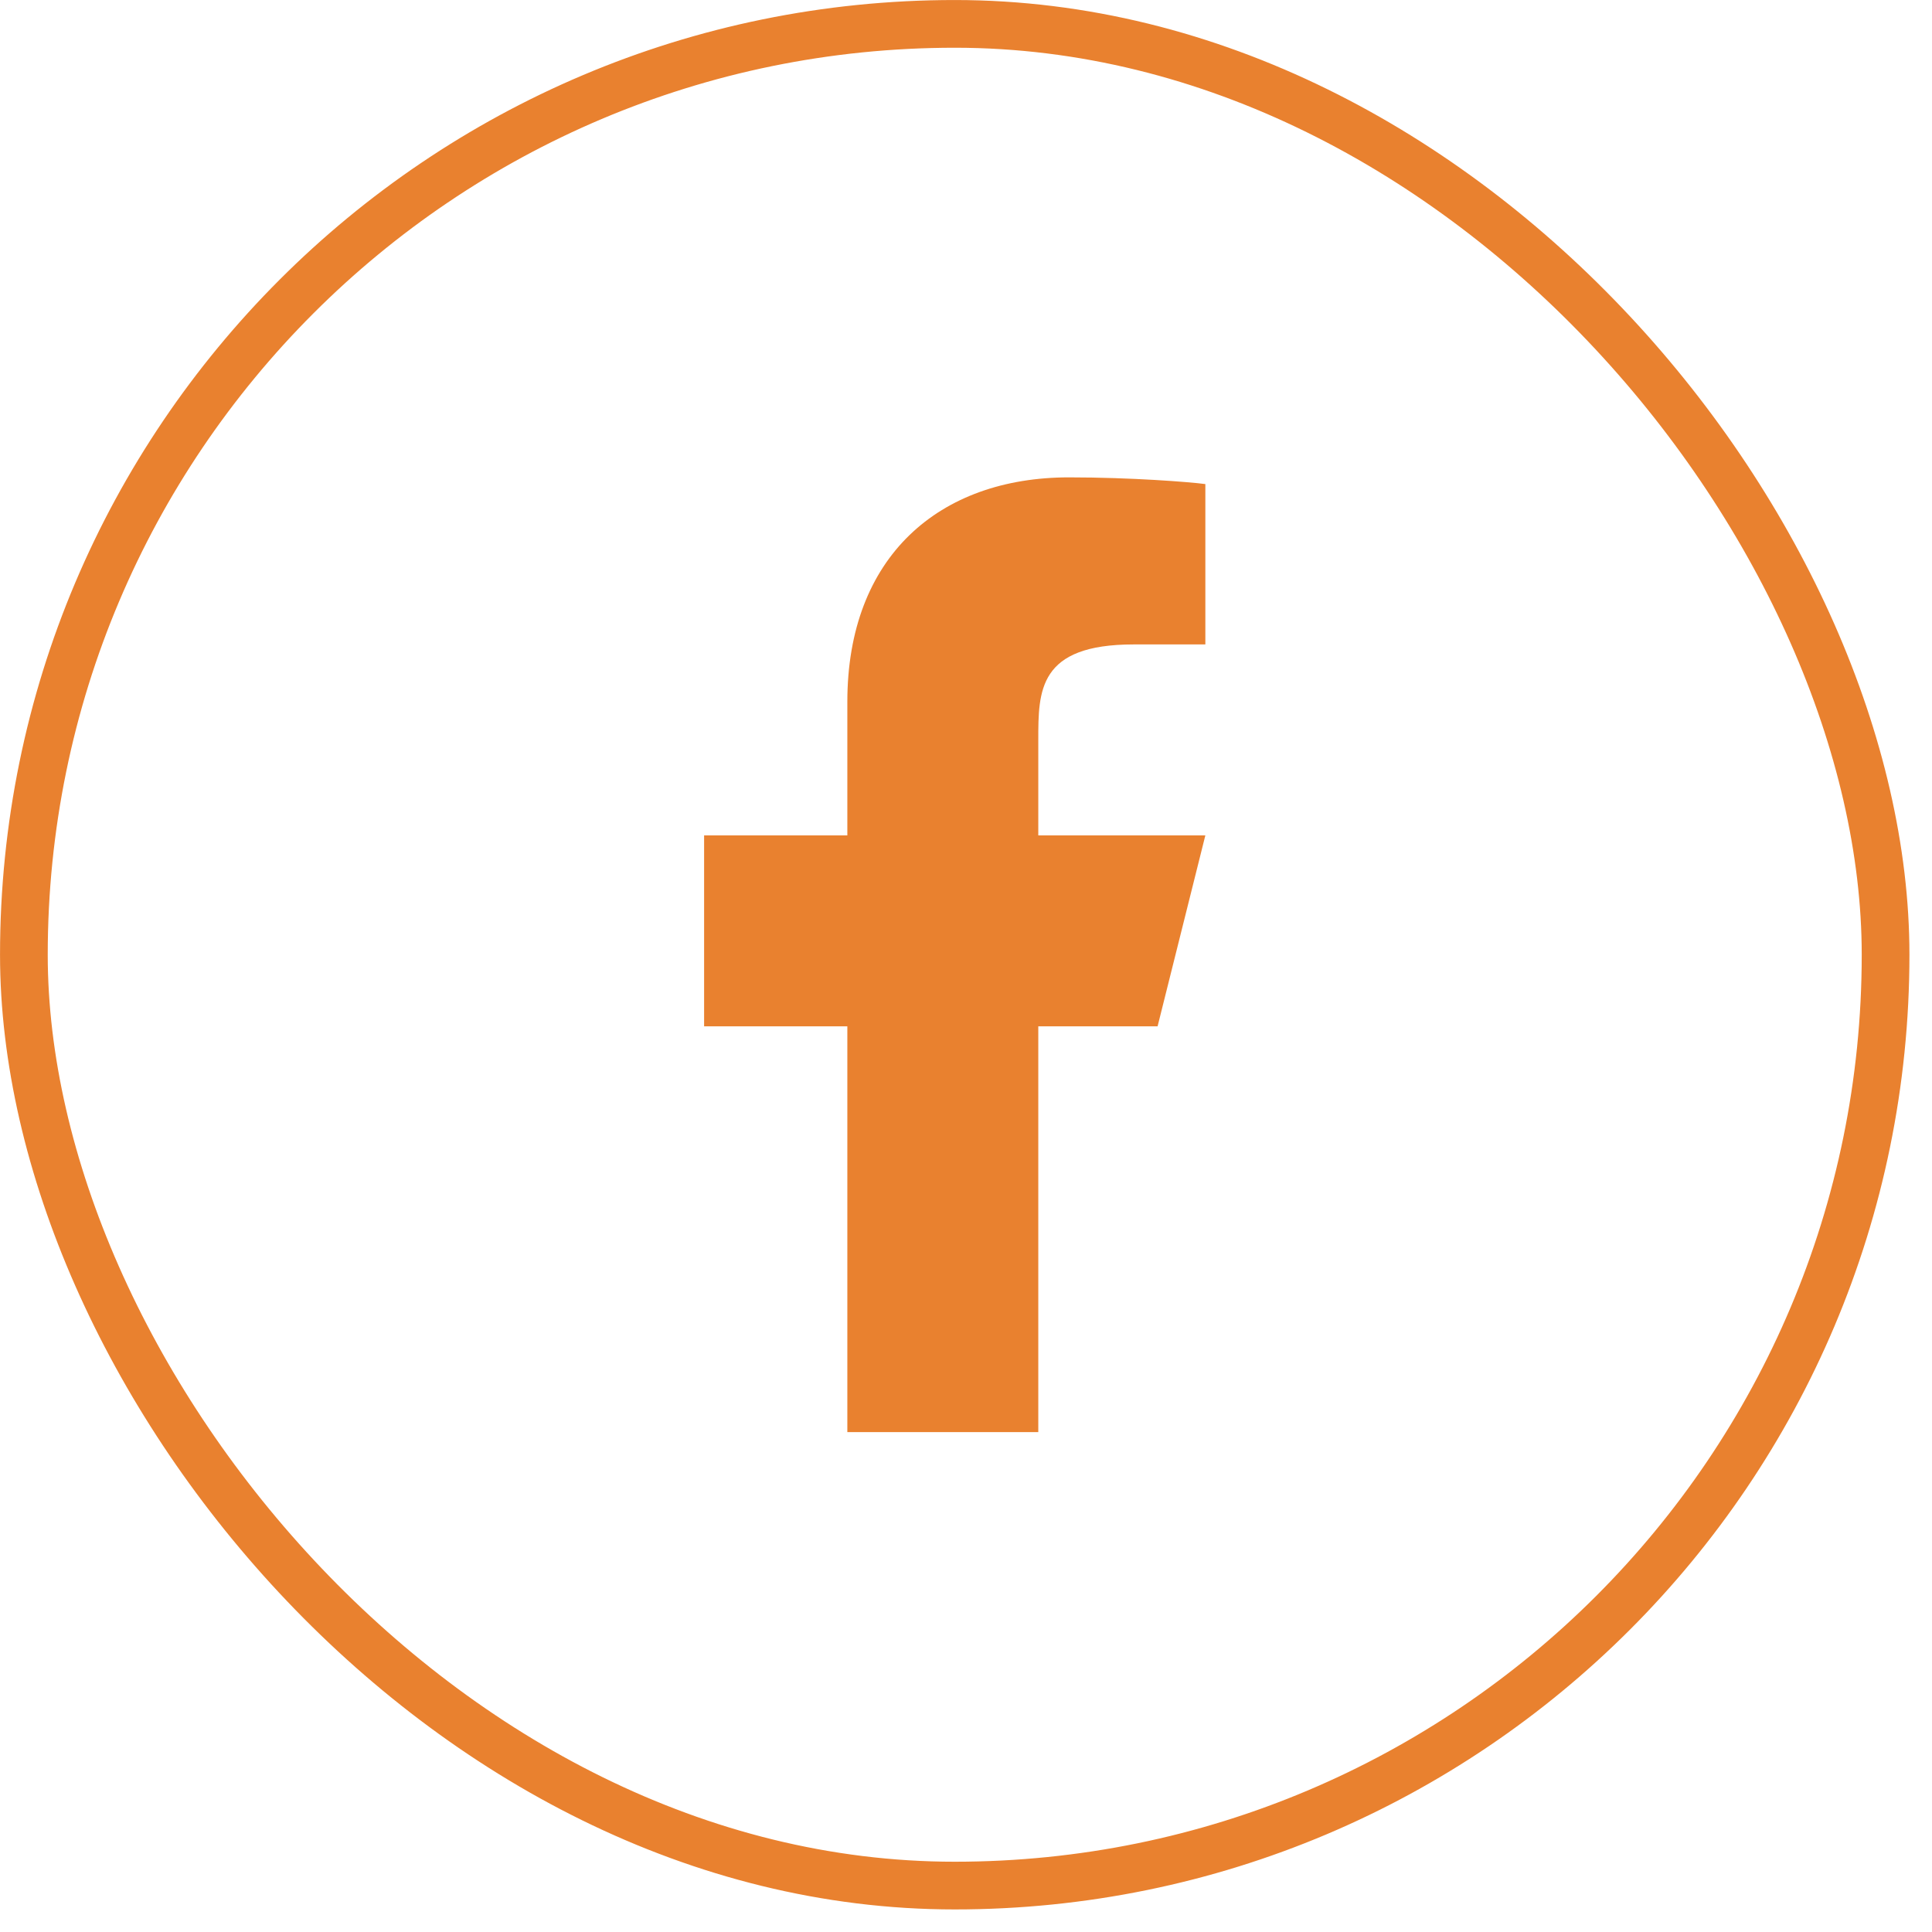
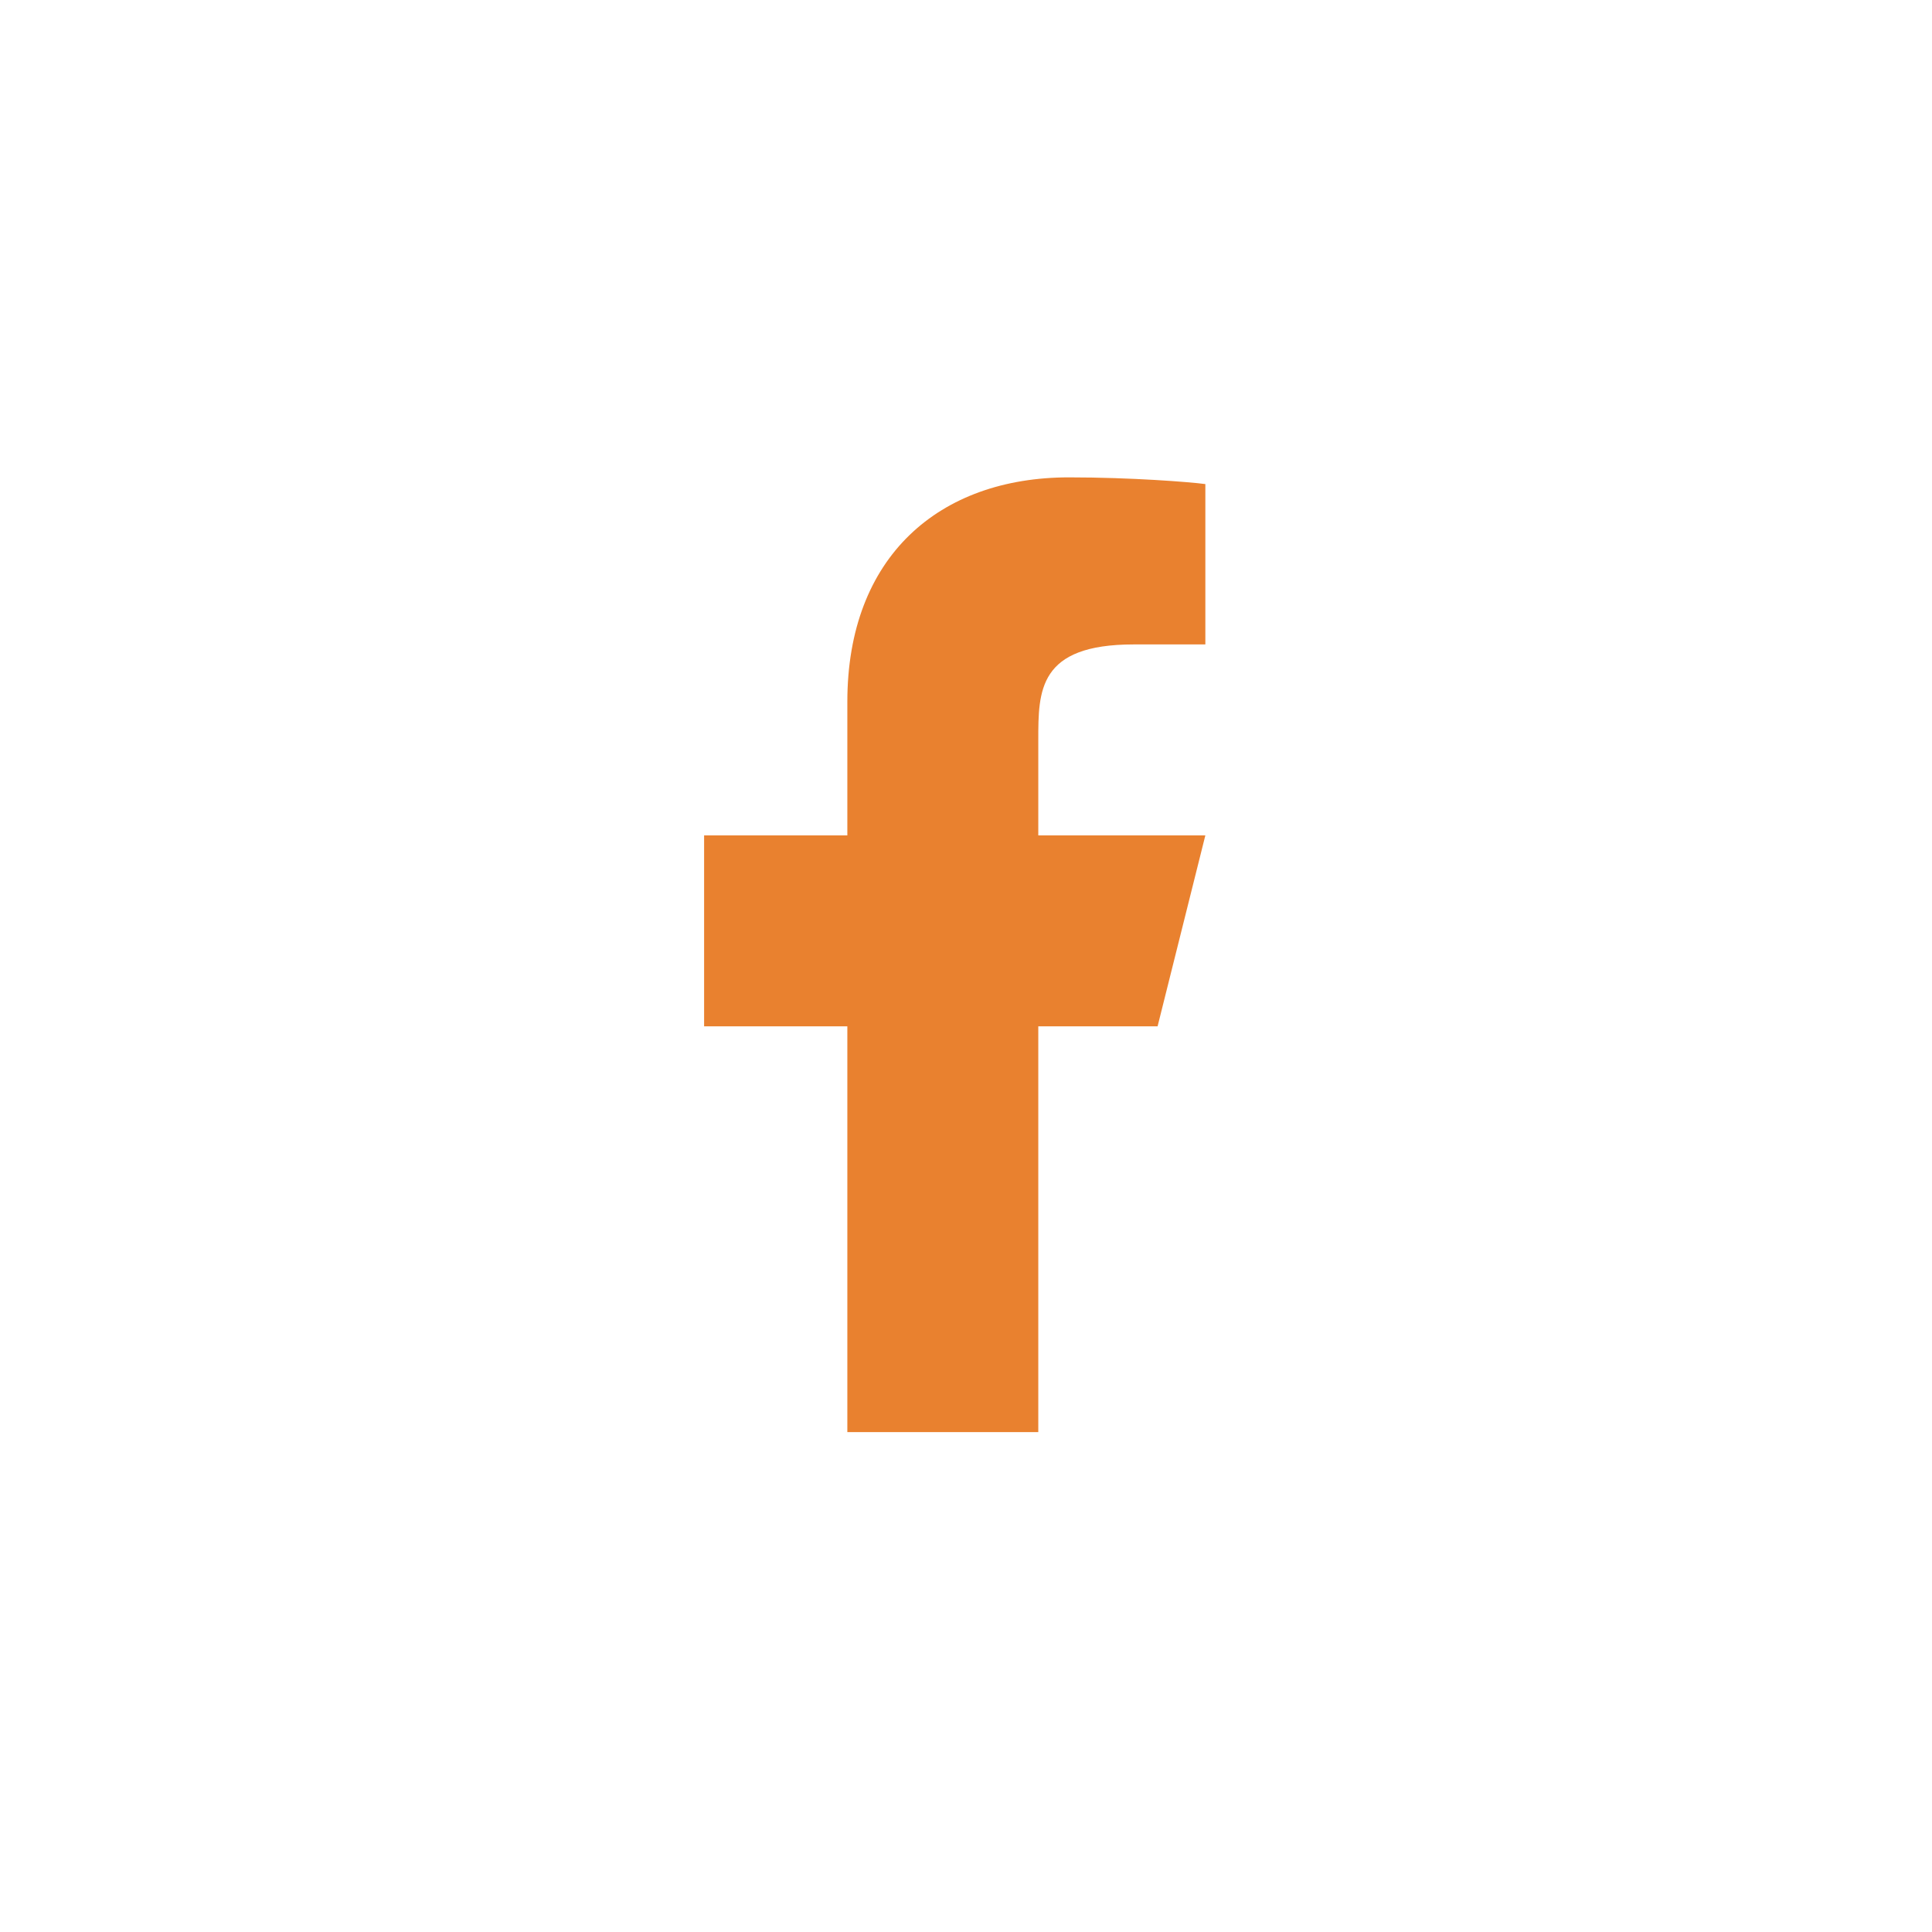
<svg xmlns="http://www.w3.org/2000/svg" width="36" height="36" viewBox="0 0 36 36" fill="none">
-   <rect x="0.445" y="0.445" width="34.69" height="34.69" rx="17.345" stroke="#E9812F" stroke-width="0.889" />
  <path d="M19.347 19.124H21.57L22.46 15.566H19.347V13.787C19.347 12.871 19.347 12.008 21.125 12.008H22.46V9.02C22.17 8.981 21.075 8.895 19.919 8.895C17.503 8.895 15.789 10.369 15.789 13.076V15.566H13.12V19.124H15.789V26.685H19.347V19.124Z" fill="#E9812F" />
</svg>